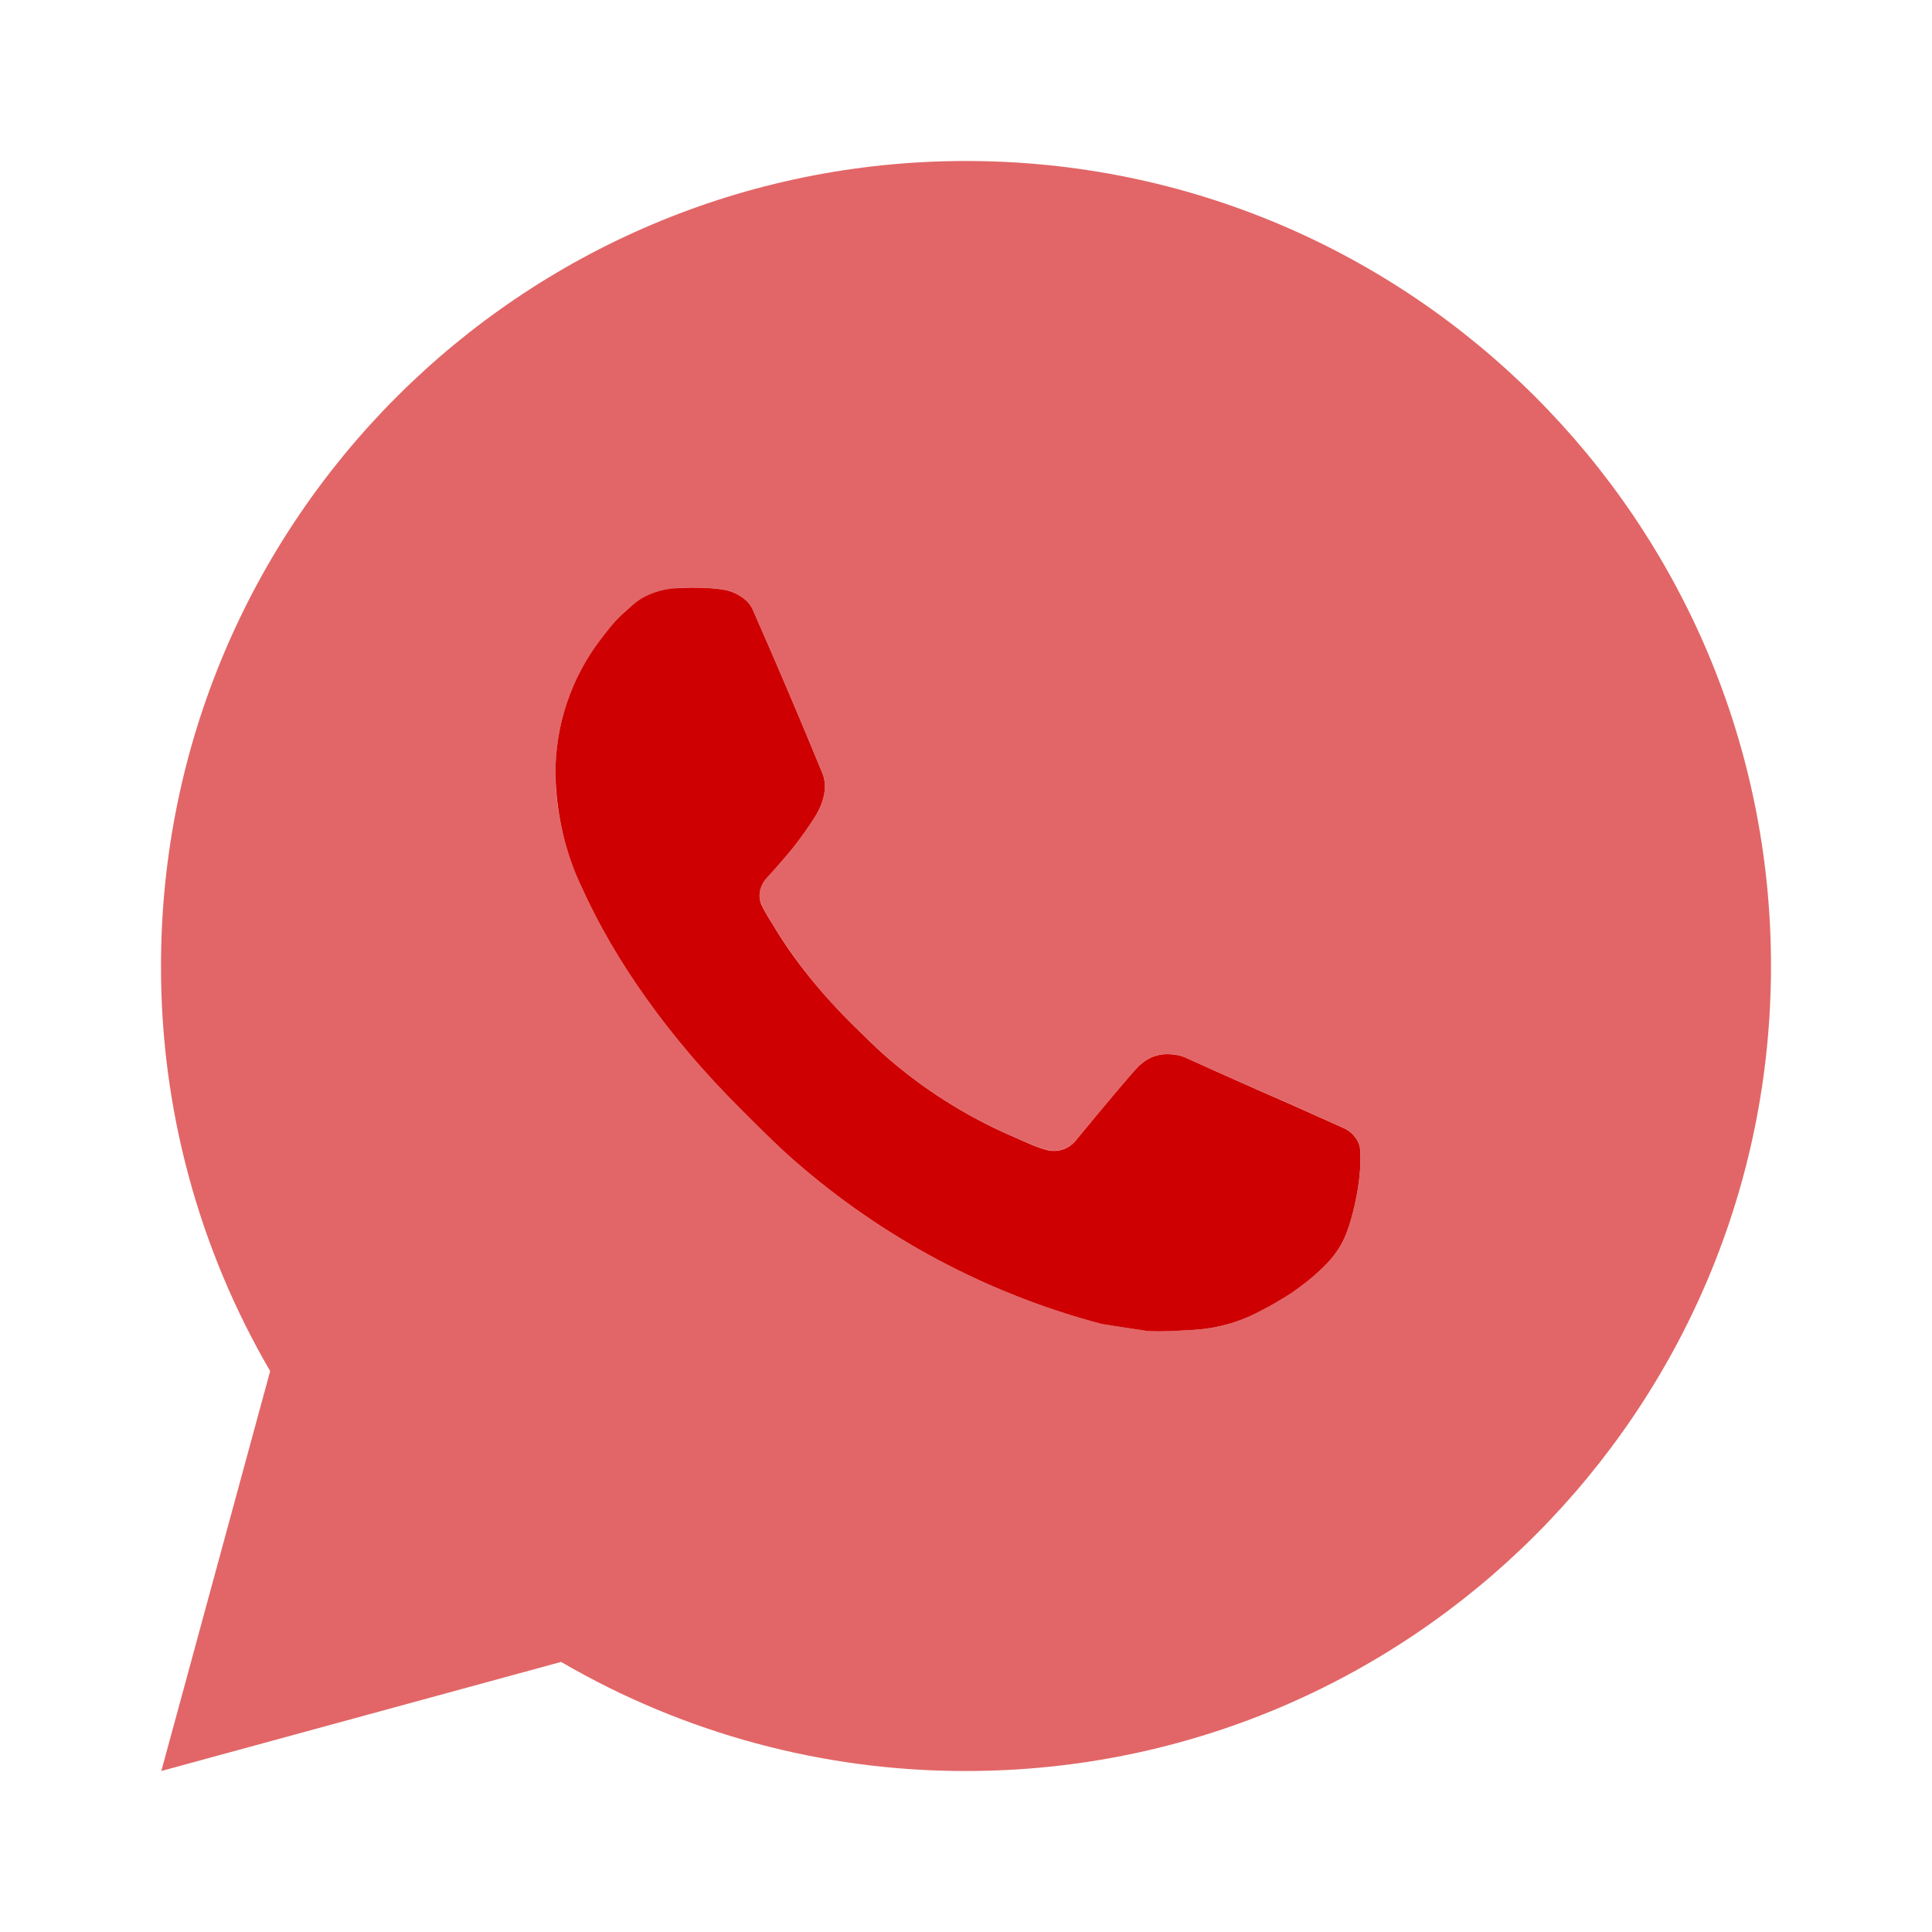
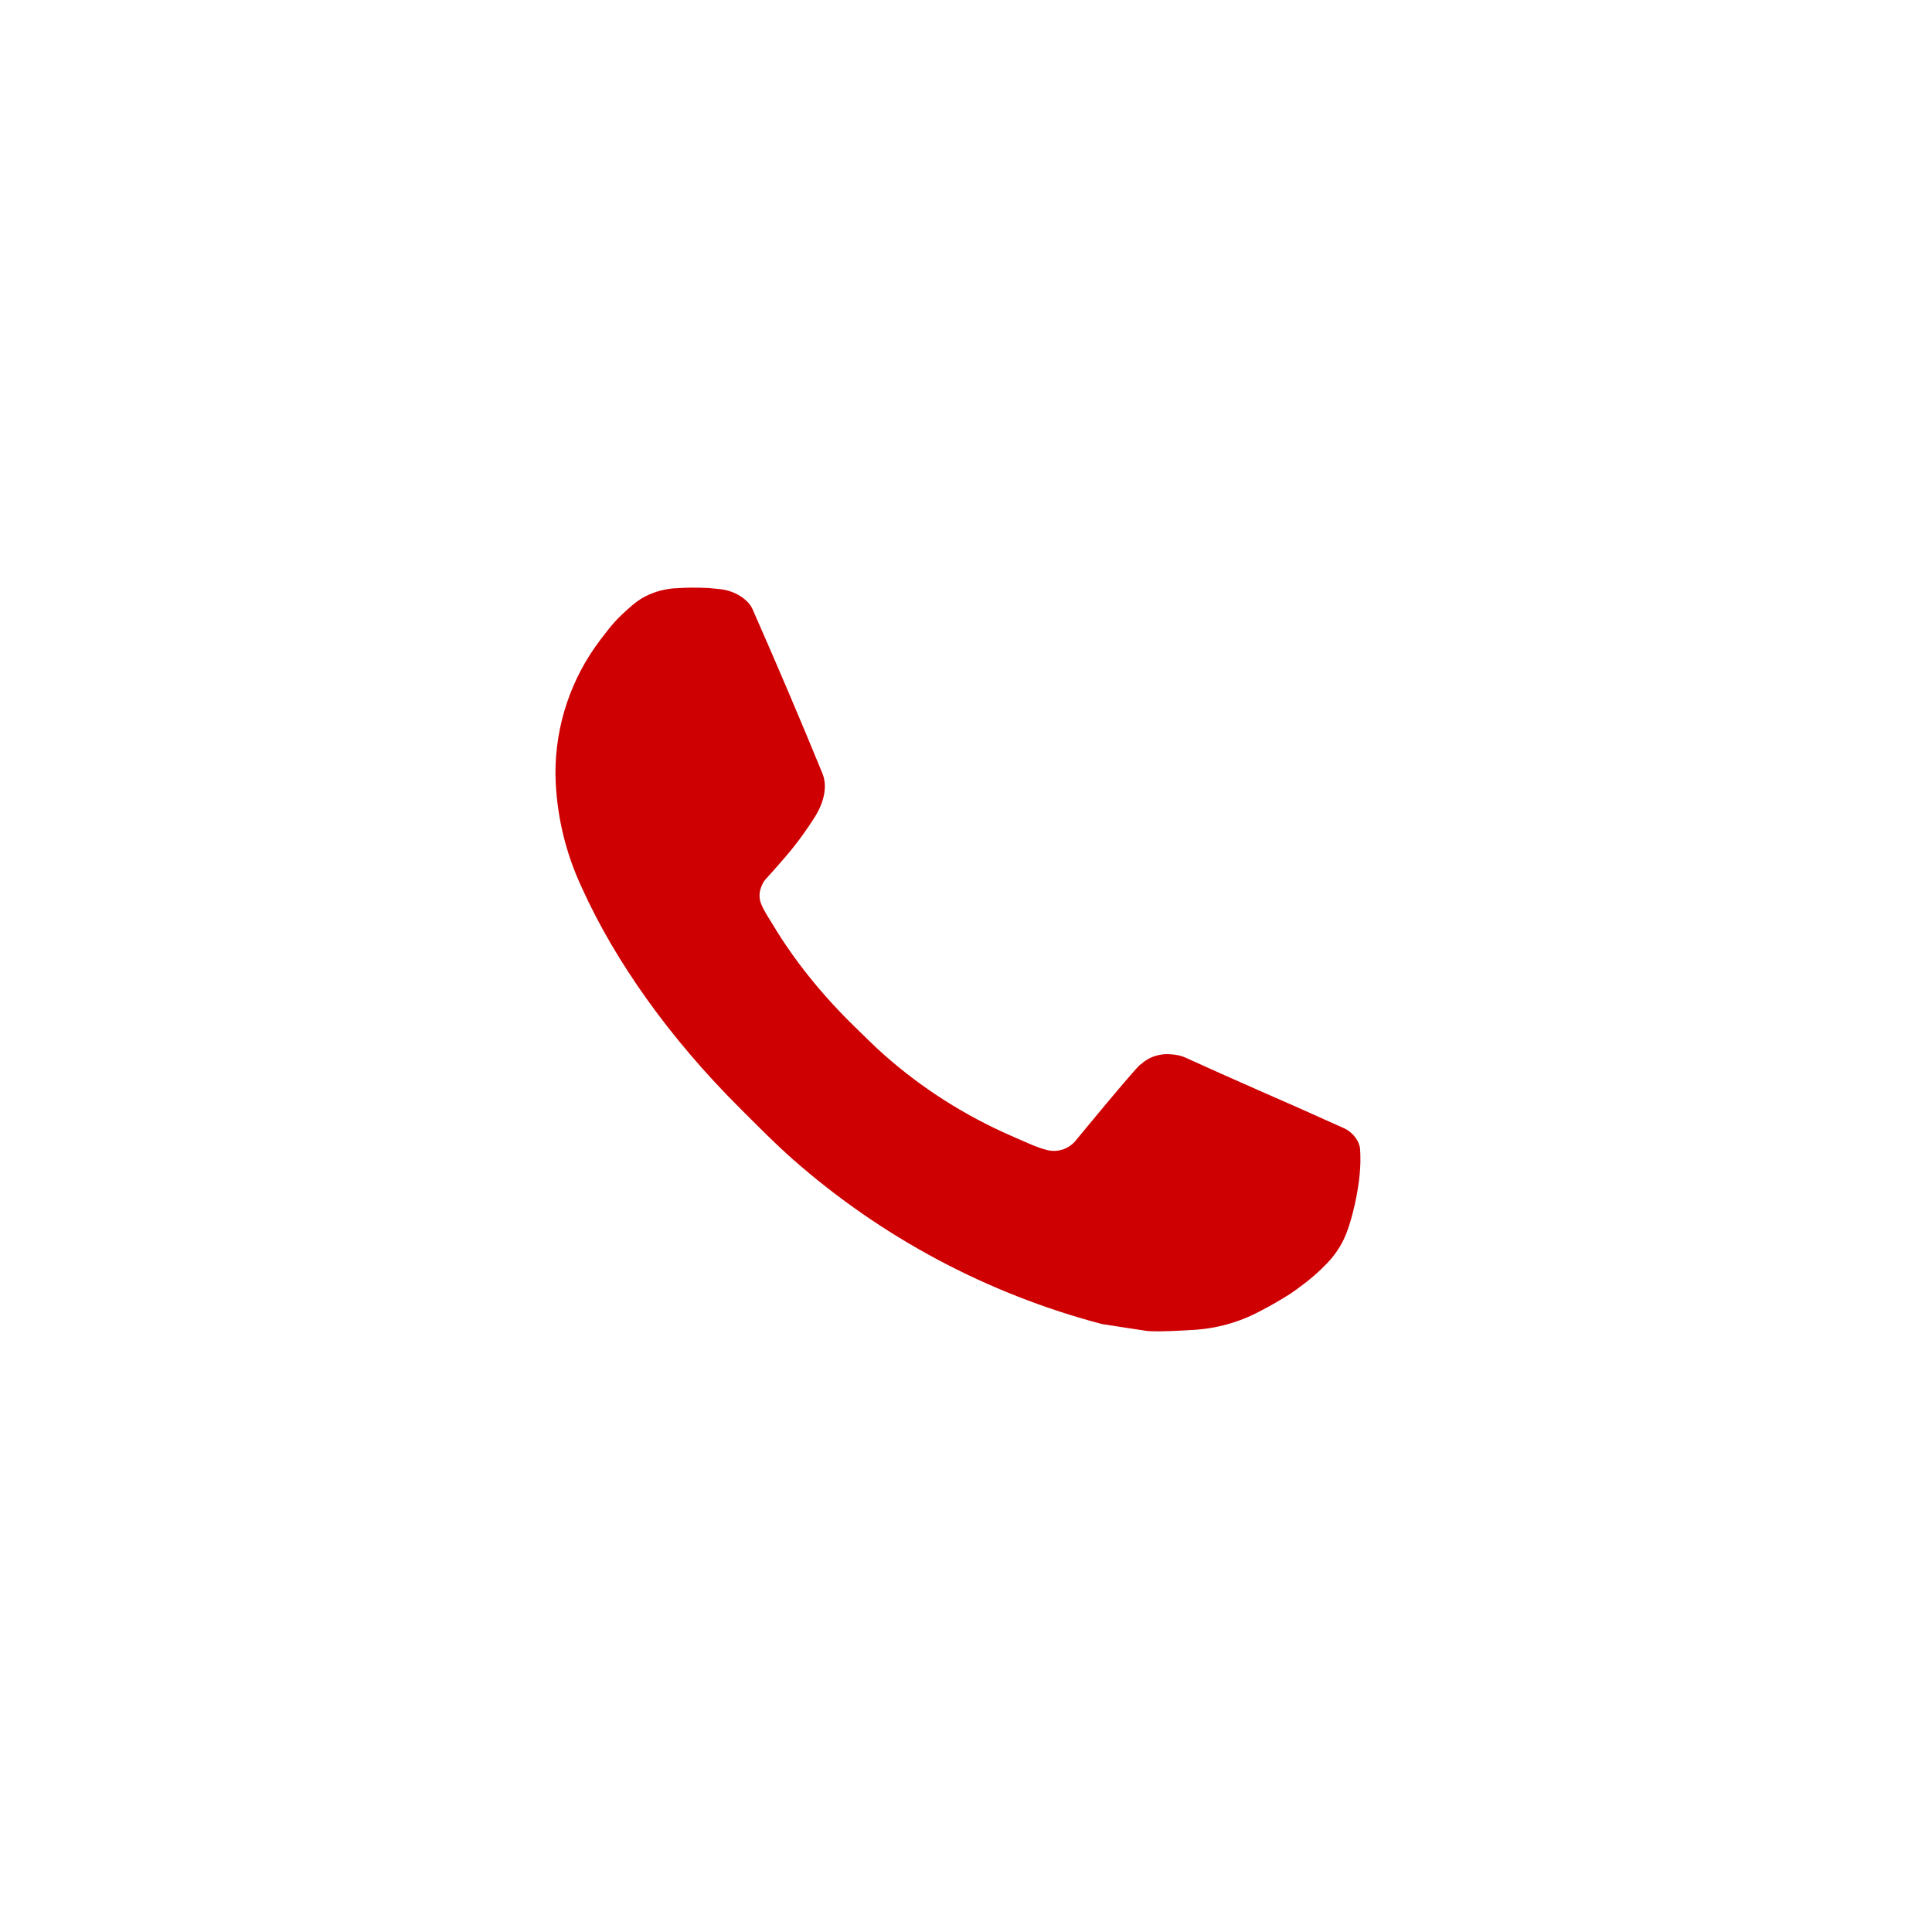
<svg xmlns="http://www.w3.org/2000/svg" width="24" height="24" viewBox="0 0 24 24" fill="none">
-   <path opacity="0.6" d="M2.004 22L3.356 17.032C2.465 15.505 1.997 13.768 2 12C2 6.477 6.477 2 12 2C17.523 2 22 6.477 22 12C22 17.523 17.523 22 12 22C10.233 22.003 8.497 21.535 6.97 20.645L2.004 22ZM8.391 7.308C8.262 7.316 8.136 7.35 8.02 7.408C7.912 7.469 7.813 7.546 7.726 7.636C7.606 7.749 7.538 7.847 7.465 7.942C7.095 8.423 6.897 9.013 6.9 9.62C6.902 10.11 7.03 10.587 7.23 11.033C7.639 11.935 8.312 12.89 9.201 13.775C9.415 13.988 9.624 14.202 9.849 14.401C10.952 15.373 12.267 16.073 13.689 16.447L14.258 16.534C14.443 16.544 14.628 16.53 14.814 16.521C15.105 16.506 15.39 16.427 15.647 16.29C15.813 16.202 15.891 16.158 16.03 16.07C16.03 16.07 16.073 16.042 16.155 15.98C16.29 15.88 16.373 15.809 16.485 15.692C16.568 15.606 16.64 15.505 16.695 15.39C16.773 15.227 16.851 14.916 16.883 14.657C16.907 14.459 16.9 14.351 16.897 14.284C16.893 14.177 16.804 14.066 16.707 14.019L16.125 13.758C16.125 13.758 15.255 13.379 14.724 13.137C14.668 13.113 14.608 13.099 14.547 13.096C14.479 13.089 14.409 13.097 14.344 13.119C14.279 13.14 14.219 13.176 14.169 13.223V13.221C14.164 13.221 14.097 13.278 13.374 14.154C13.332 14.21 13.275 14.252 13.21 14.275C13.144 14.298 13.073 14.301 13.006 14.284C12.941 14.267 12.877 14.245 12.815 14.218C12.691 14.166 12.648 14.146 12.563 14.109L12.558 14.107C11.986 13.857 11.456 13.52 10.988 13.107C10.862 12.997 10.745 12.877 10.625 12.761C10.232 12.384 9.889 11.958 9.605 11.493L9.546 11.398C9.504 11.334 9.469 11.265 9.444 11.193C9.406 11.046 9.505 10.928 9.505 10.928C9.505 10.928 9.748 10.662 9.861 10.518C9.955 10.398 10.043 10.274 10.124 10.145C10.242 9.955 10.279 9.76 10.217 9.609C9.937 8.925 9.647 8.244 9.349 7.568C9.29 7.434 9.115 7.338 8.956 7.319C8.902 7.313 8.848 7.307 8.794 7.303C8.66 7.296 8.525 7.298 8.391 7.307V7.308Z" fill="#CE0002" />
  <path d="M8.391 7.308C8.525 7.298 8.66 7.298 8.794 7.304C8.848 7.308 8.902 7.314 8.956 7.32C9.115 7.338 9.29 7.435 9.349 7.569C9.647 8.245 9.937 8.926 10.217 9.609C10.279 9.761 10.242 9.956 10.124 10.146C10.043 10.274 9.955 10.399 9.861 10.518C9.748 10.663 9.505 10.929 9.505 10.929C9.505 10.929 9.406 11.047 9.444 11.194C9.458 11.25 9.504 11.331 9.546 11.399L9.605 11.494C9.861 11.921 10.205 12.354 10.625 12.762C10.745 12.878 10.862 12.997 10.988 13.108C11.456 13.521 11.986 13.858 12.558 14.108L12.563 14.11C12.648 14.147 12.691 14.167 12.815 14.22C12.877 14.246 12.941 14.269 13.006 14.286C13.073 14.303 13.144 14.3 13.209 14.277C13.274 14.254 13.332 14.211 13.373 14.156C14.097 13.279 14.163 13.222 14.169 13.222V13.224C14.219 13.177 14.279 13.141 14.344 13.12C14.409 13.098 14.479 13.09 14.547 13.097C14.607 13.101 14.668 13.112 14.724 13.137C15.255 13.38 16.124 13.759 16.124 13.759L16.706 14.02C16.804 14.067 16.893 14.178 16.896 14.285C16.9 14.352 16.906 14.46 16.883 14.658C16.851 14.917 16.773 15.228 16.695 15.391C16.642 15.502 16.571 15.604 16.485 15.693C16.384 15.799 16.274 15.895 16.155 15.981C16.114 16.012 16.072 16.042 16.03 16.071C15.906 16.15 15.778 16.223 15.647 16.291C15.389 16.428 15.105 16.506 14.814 16.521C14.629 16.531 14.444 16.545 14.258 16.535C14.25 16.535 13.69 16.448 13.69 16.448C12.268 16.074 10.953 15.373 9.85 14.402C9.624 14.203 9.415 13.989 9.201 13.776C8.311 12.891 7.639 11.936 7.231 11.034C7.022 10.591 6.909 10.109 6.9 9.62C6.896 9.013 7.094 8.422 7.464 7.94C7.537 7.846 7.606 7.748 7.725 7.635C7.852 7.515 7.932 7.451 8.019 7.407C8.135 7.349 8.261 7.315 8.39 7.307L8.391 7.308Z" fill="#CE0002" />
</svg>